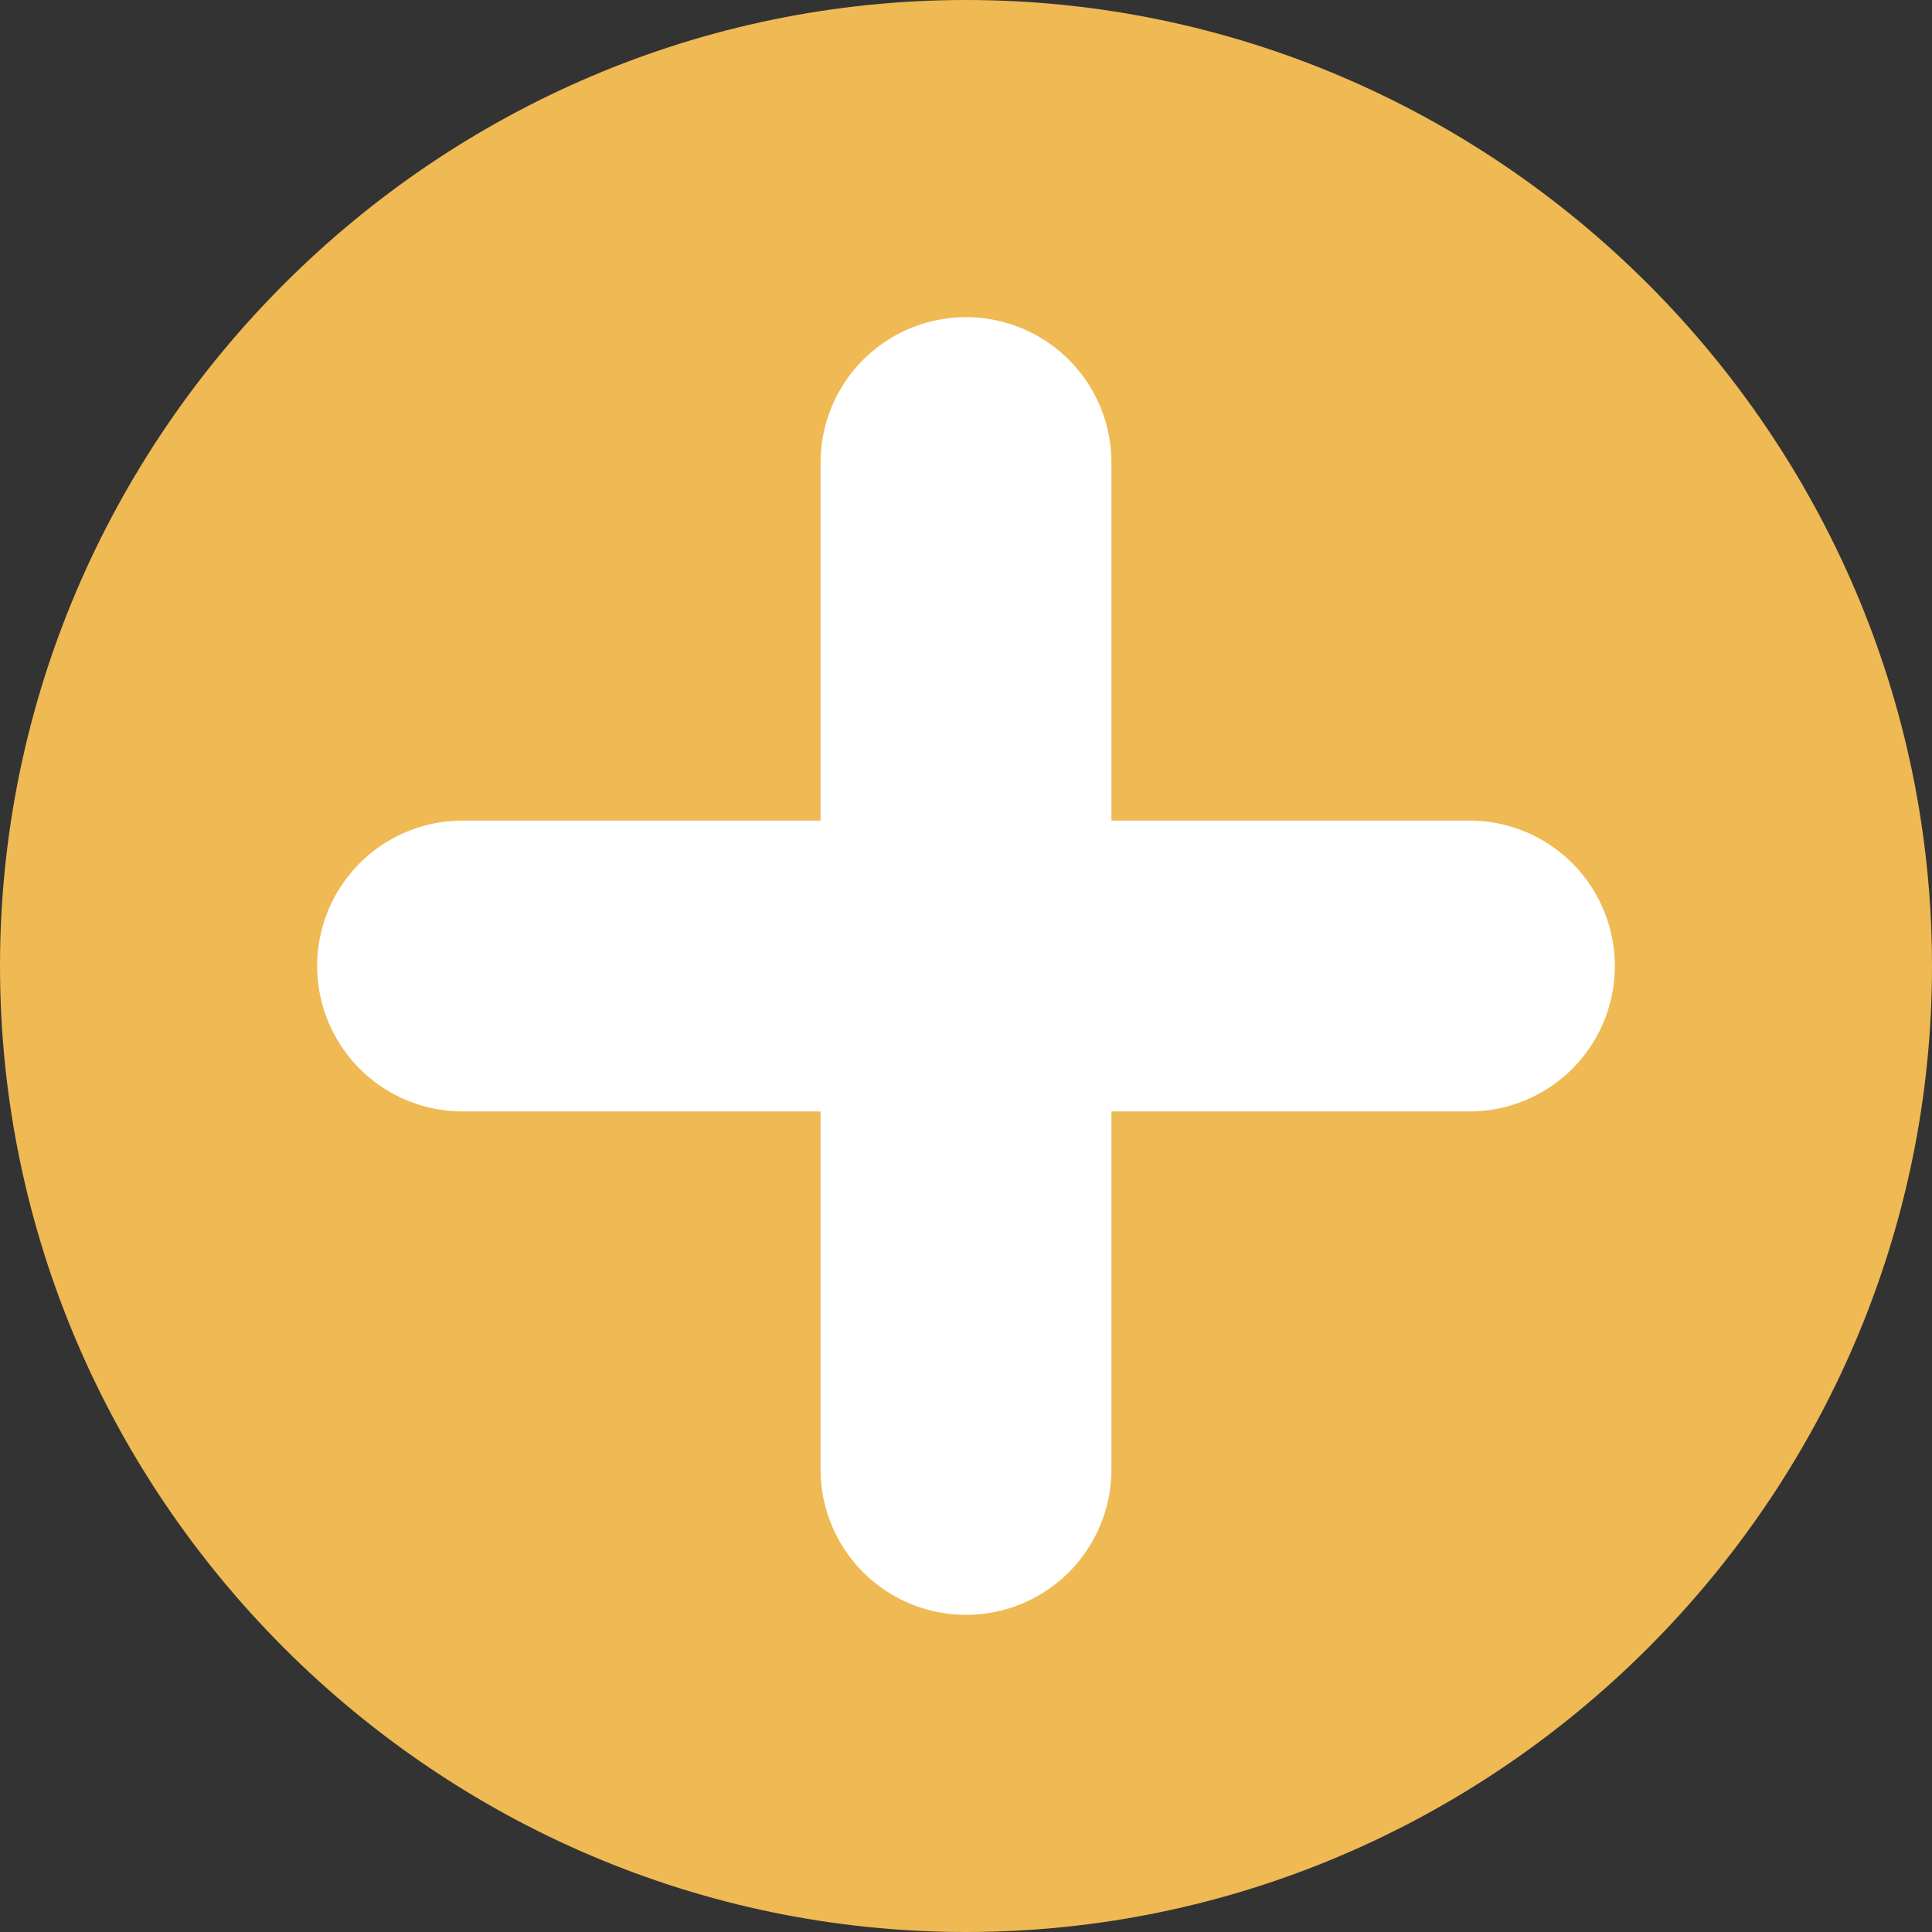
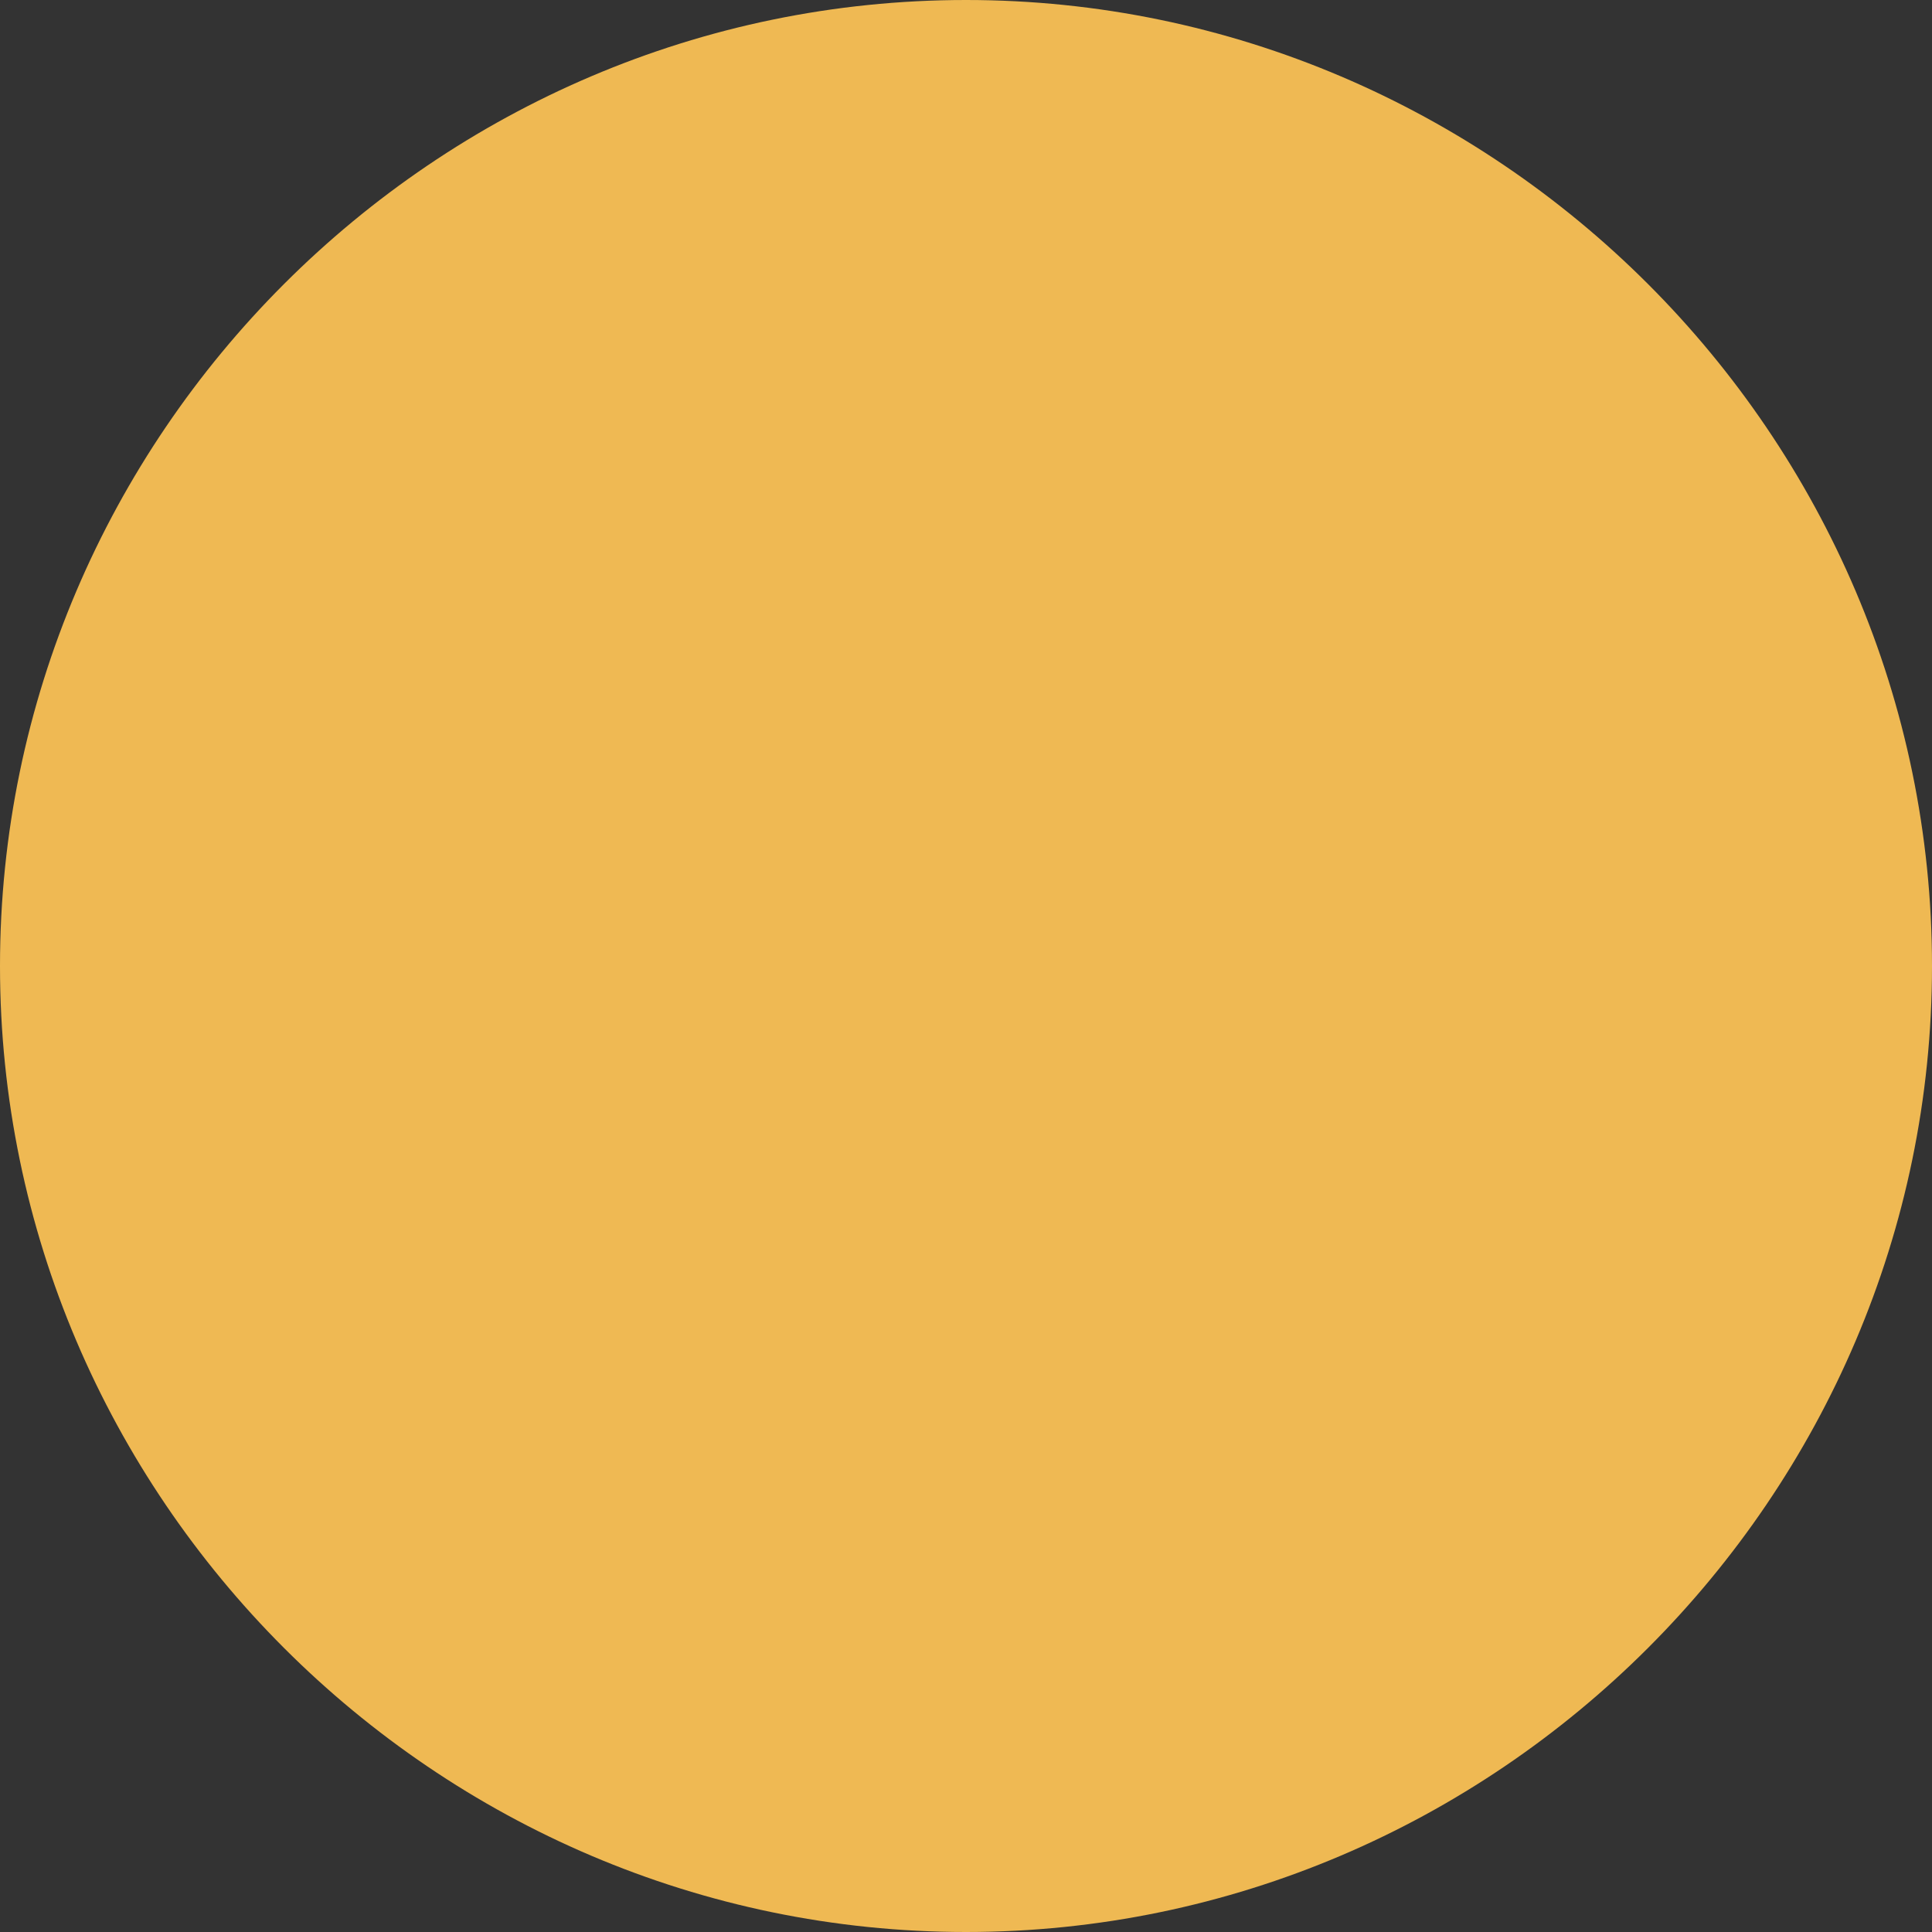
<svg xmlns="http://www.w3.org/2000/svg" xml:space="preserve" viewBox="0 0 28.4 28.4">
  <rect x="0" y="0" width="28.4" height="28.4" fill="#333333" stroke="none" />
  <path fill="#efb953" d="M14.2 28.4c7.8 0 14.2-6.4 14.2-14.2S22 0 14.2 0 0 6.4 0 14.2s6.4 14.2 14.2 14.2" />
-   <path fill="none" stroke="#fff" stroke-linecap="round" stroke-linejoin="round" stroke-width="4.276" d="M6.8 14.2h14.8m-7.4 7.4V6.8" />
</svg>